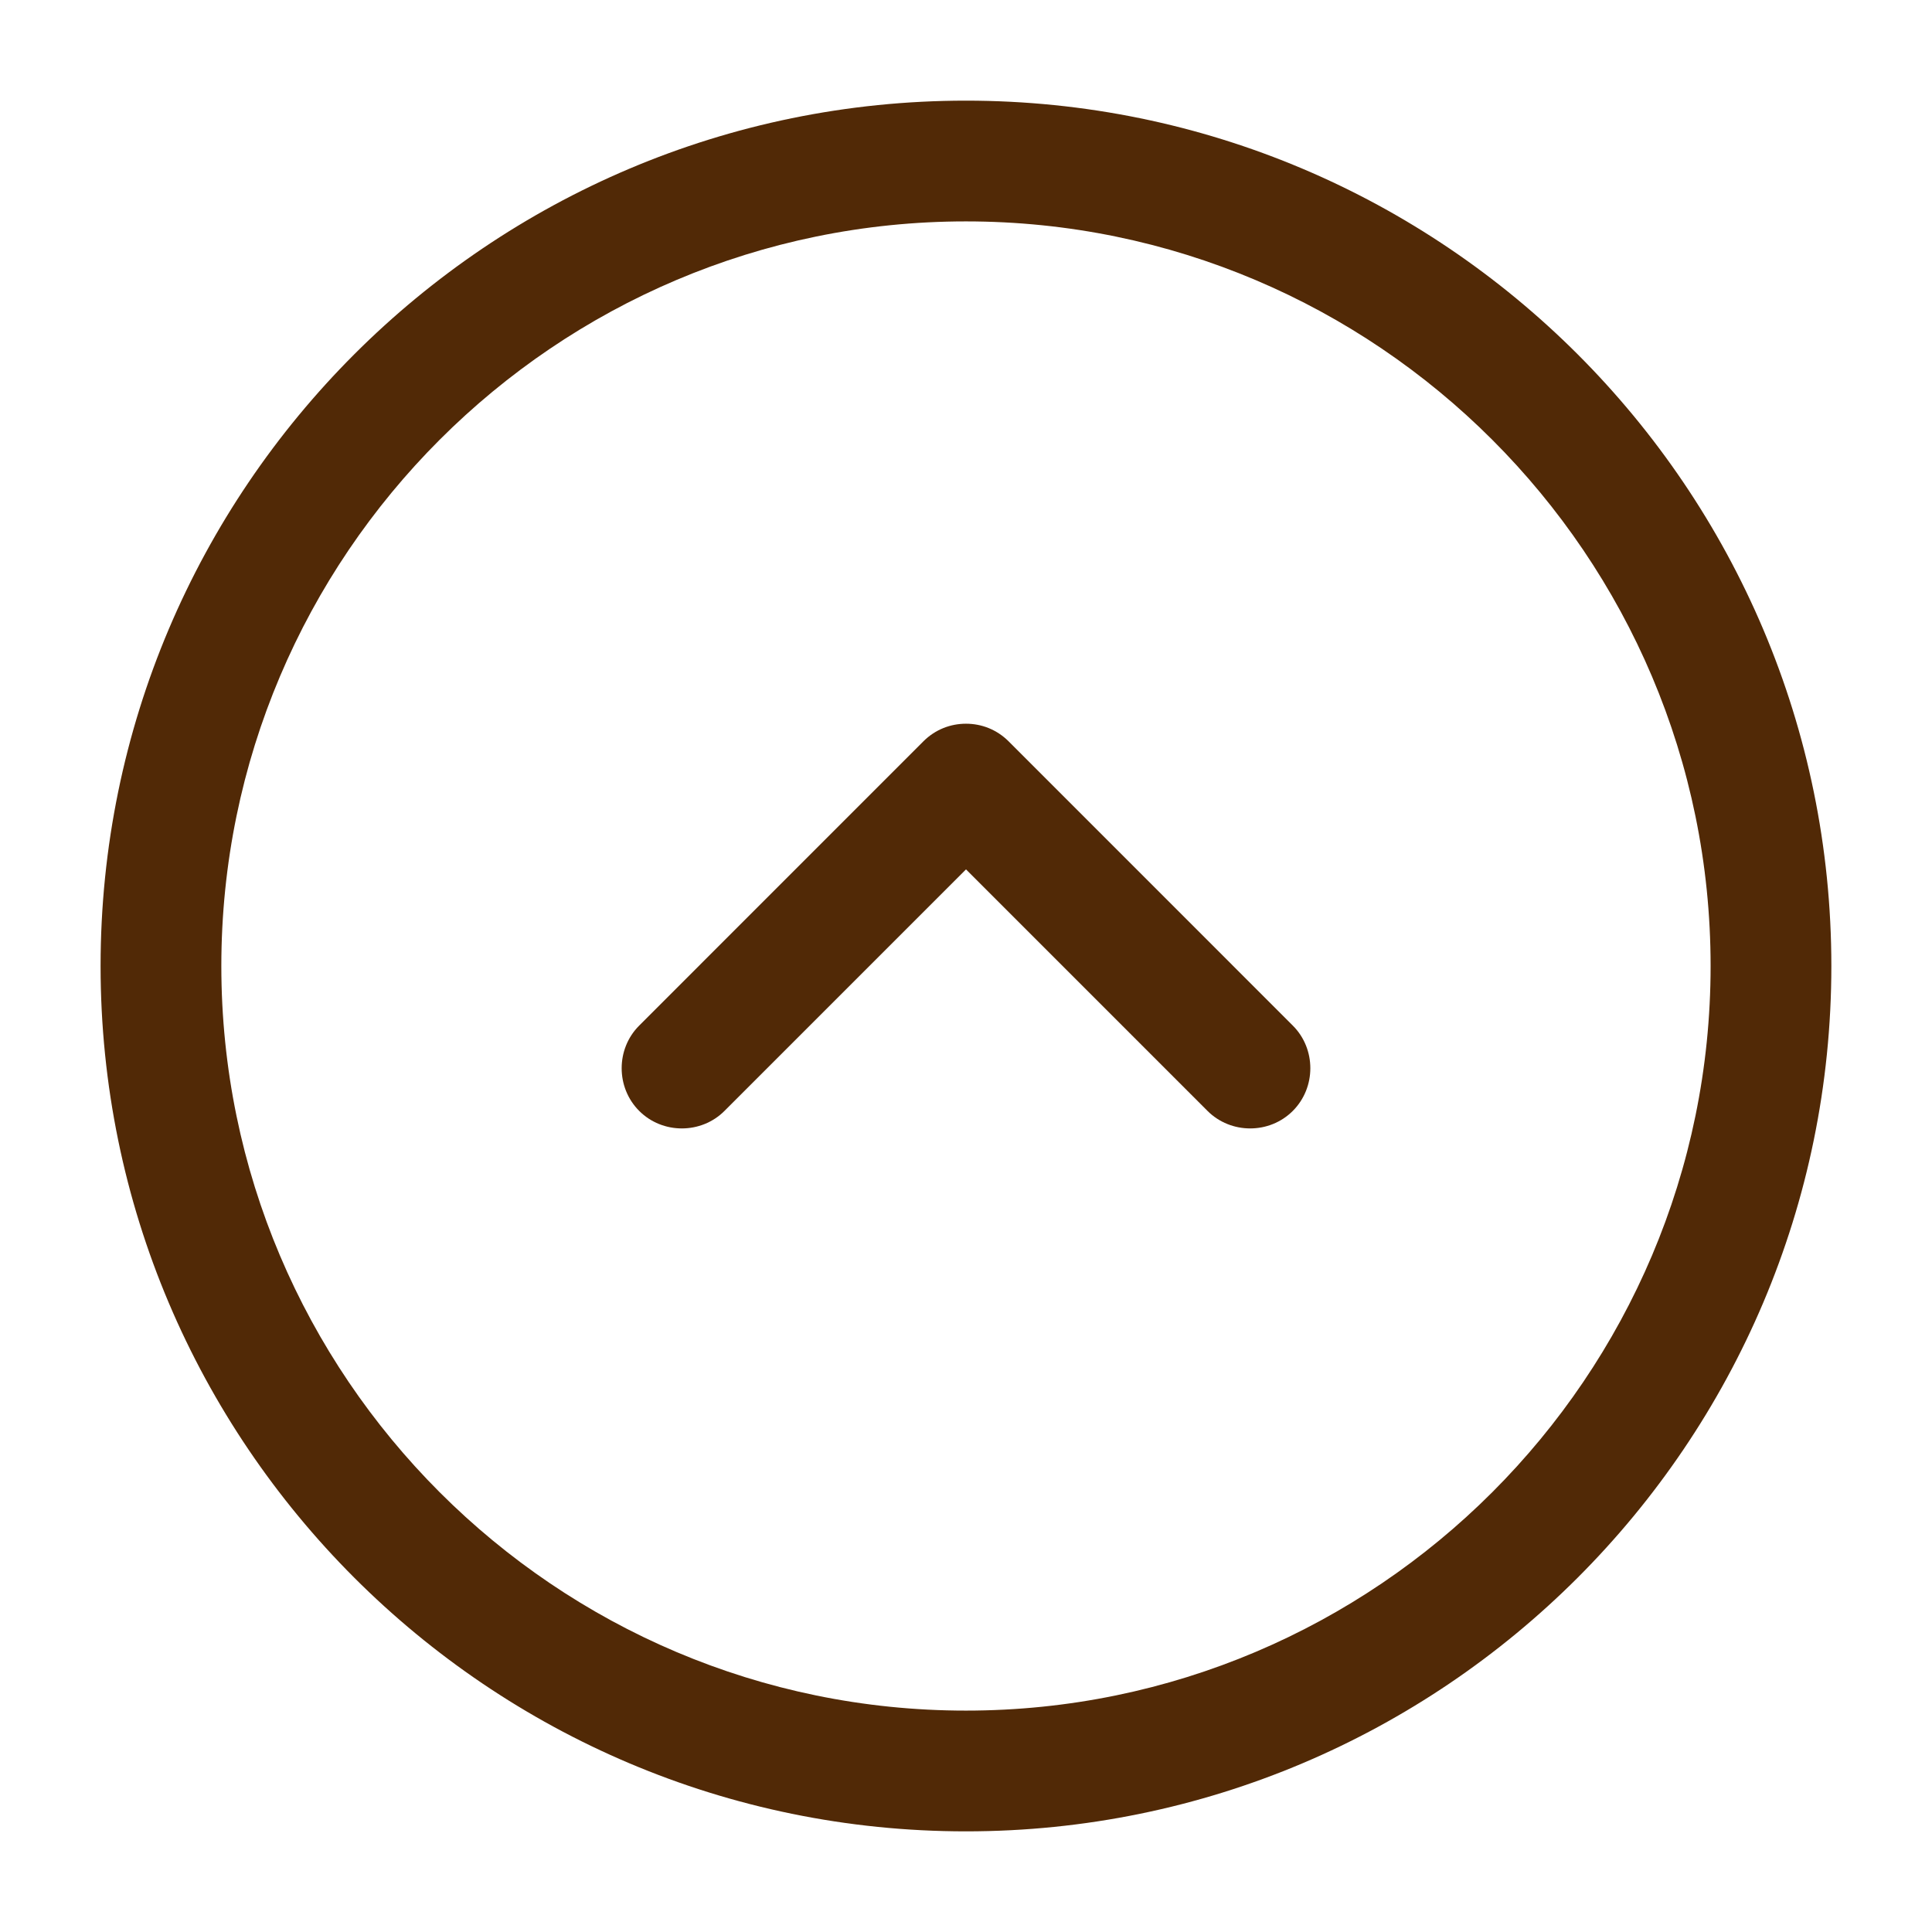
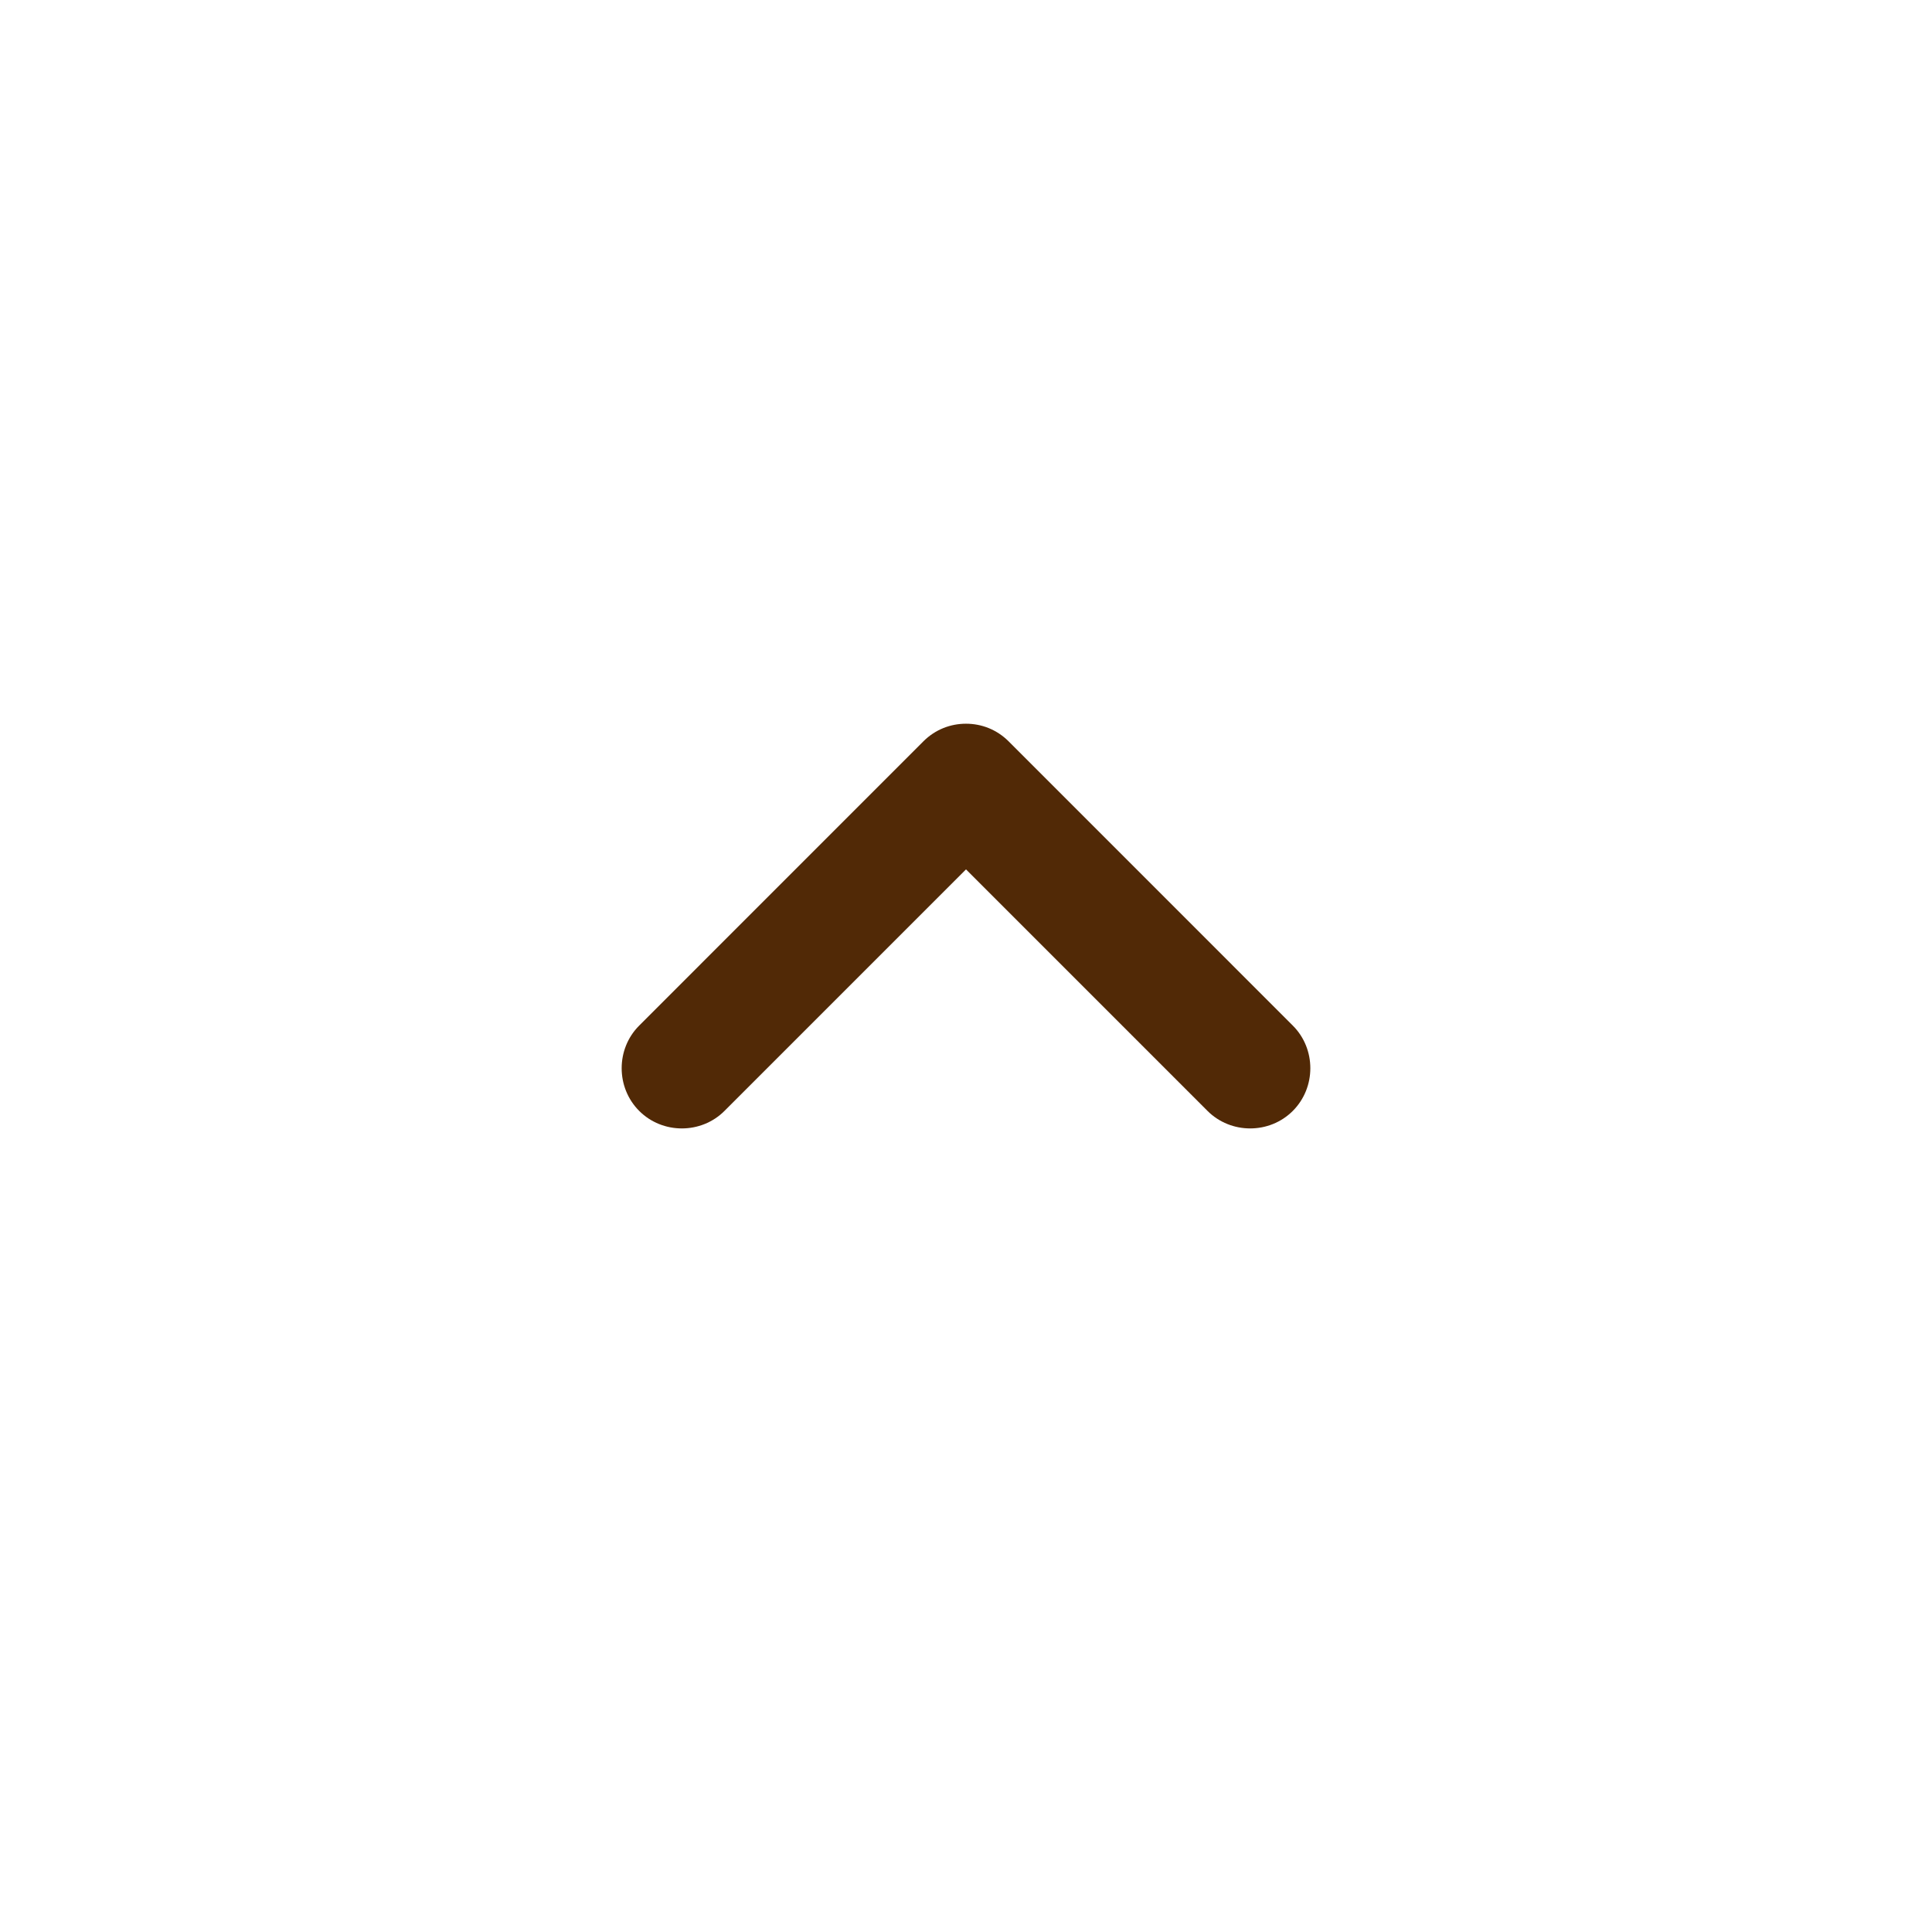
<svg xmlns="http://www.w3.org/2000/svg" width="32" height="32" viewBox="0 0 32 32" fill="none">
-   <path d="M15.999 1.667C8.093 1.667 1.666 8.093 1.666 16C1.666 23.907 8.093 30.333 15.999 30.333C23.906 30.333 30.333 23.907 30.333 16C30.333 8.093 23.906 1.667 15.999 1.667ZM15.999 28.333C9.199 28.333 3.666 22.8 3.666 16C3.666 9.2 9.199 3.667 15.999 3.667C22.799 3.667 28.333 9.2 28.333 16C28.333 22.8 22.799 28.333 15.999 28.333Z" fill="#512906" />
  <path d="M16 11.987C15.747 11.987 15.493 12.08 15.293 12.28L10.587 16.987C10.2 17.373 10.2 18.013 10.587 18.4C10.973 18.787 11.614 18.787 12 18.4L16 14.4L20 18.4C20.387 18.787 21.027 18.787 21.413 18.4C21.8 18.013 21.8 17.373 21.413 16.987L16.707 12.28C16.507 12.08 16.253 11.987 16 11.987Z" fill="#512906" />
</svg>